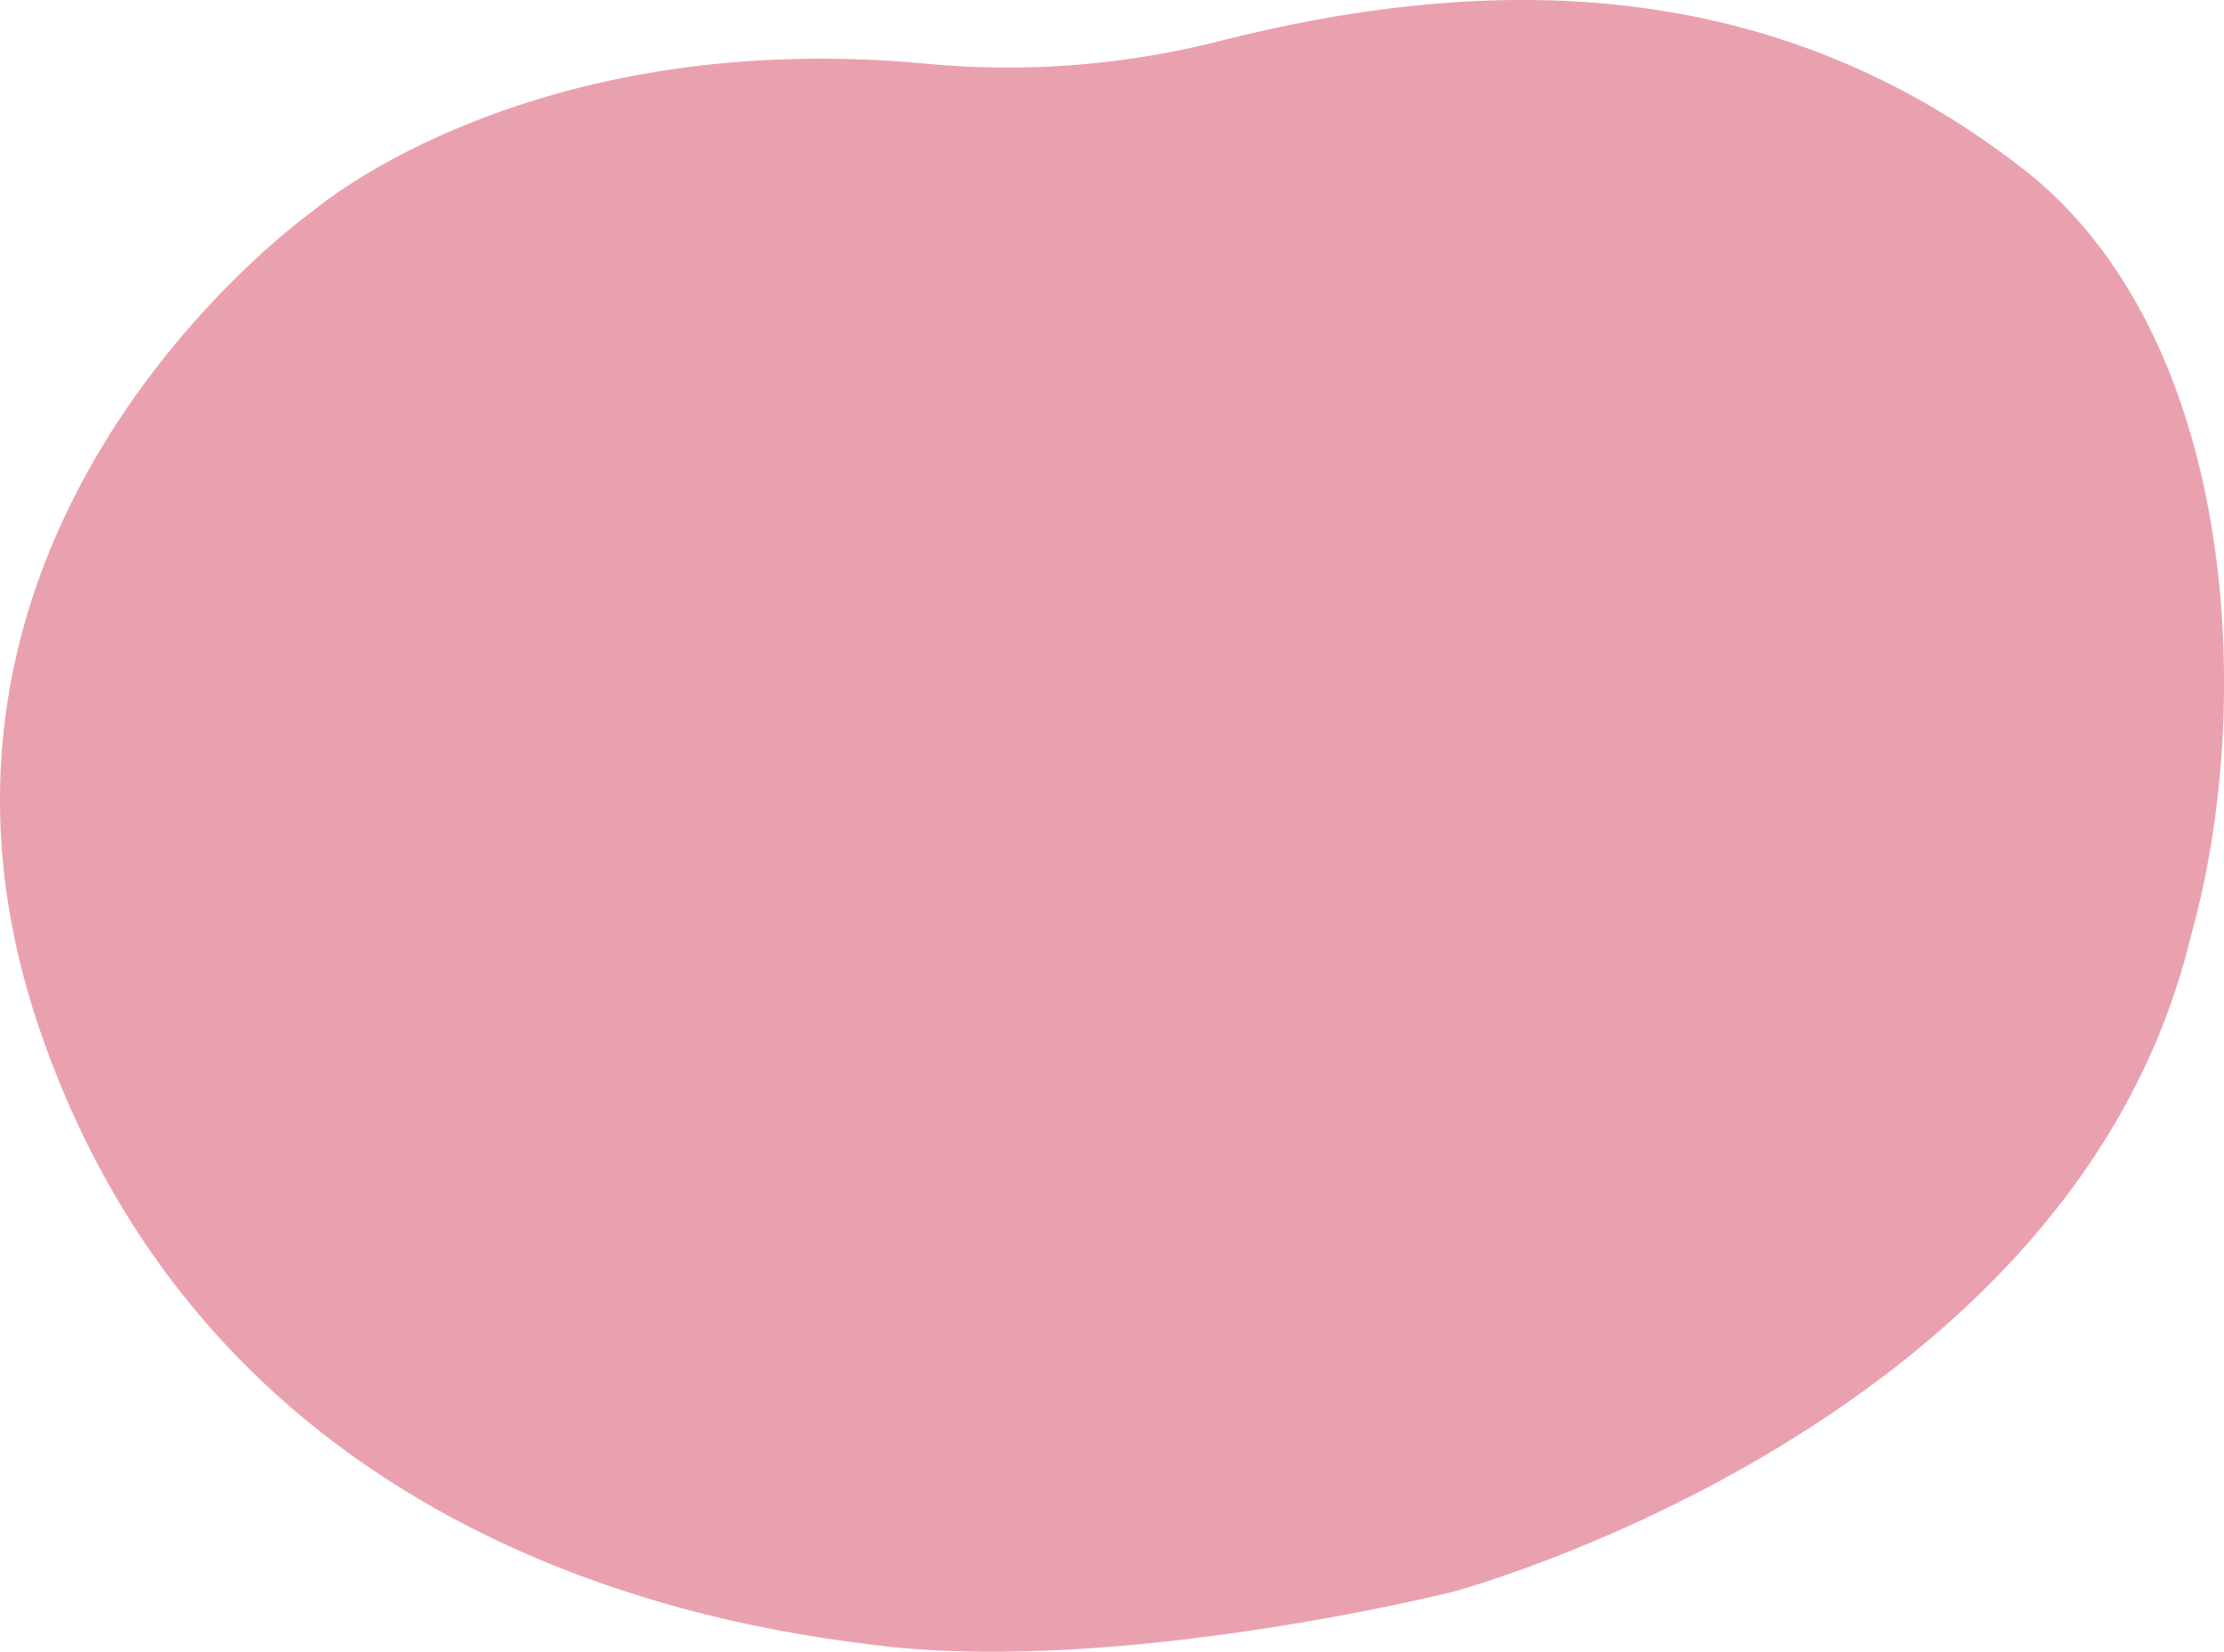
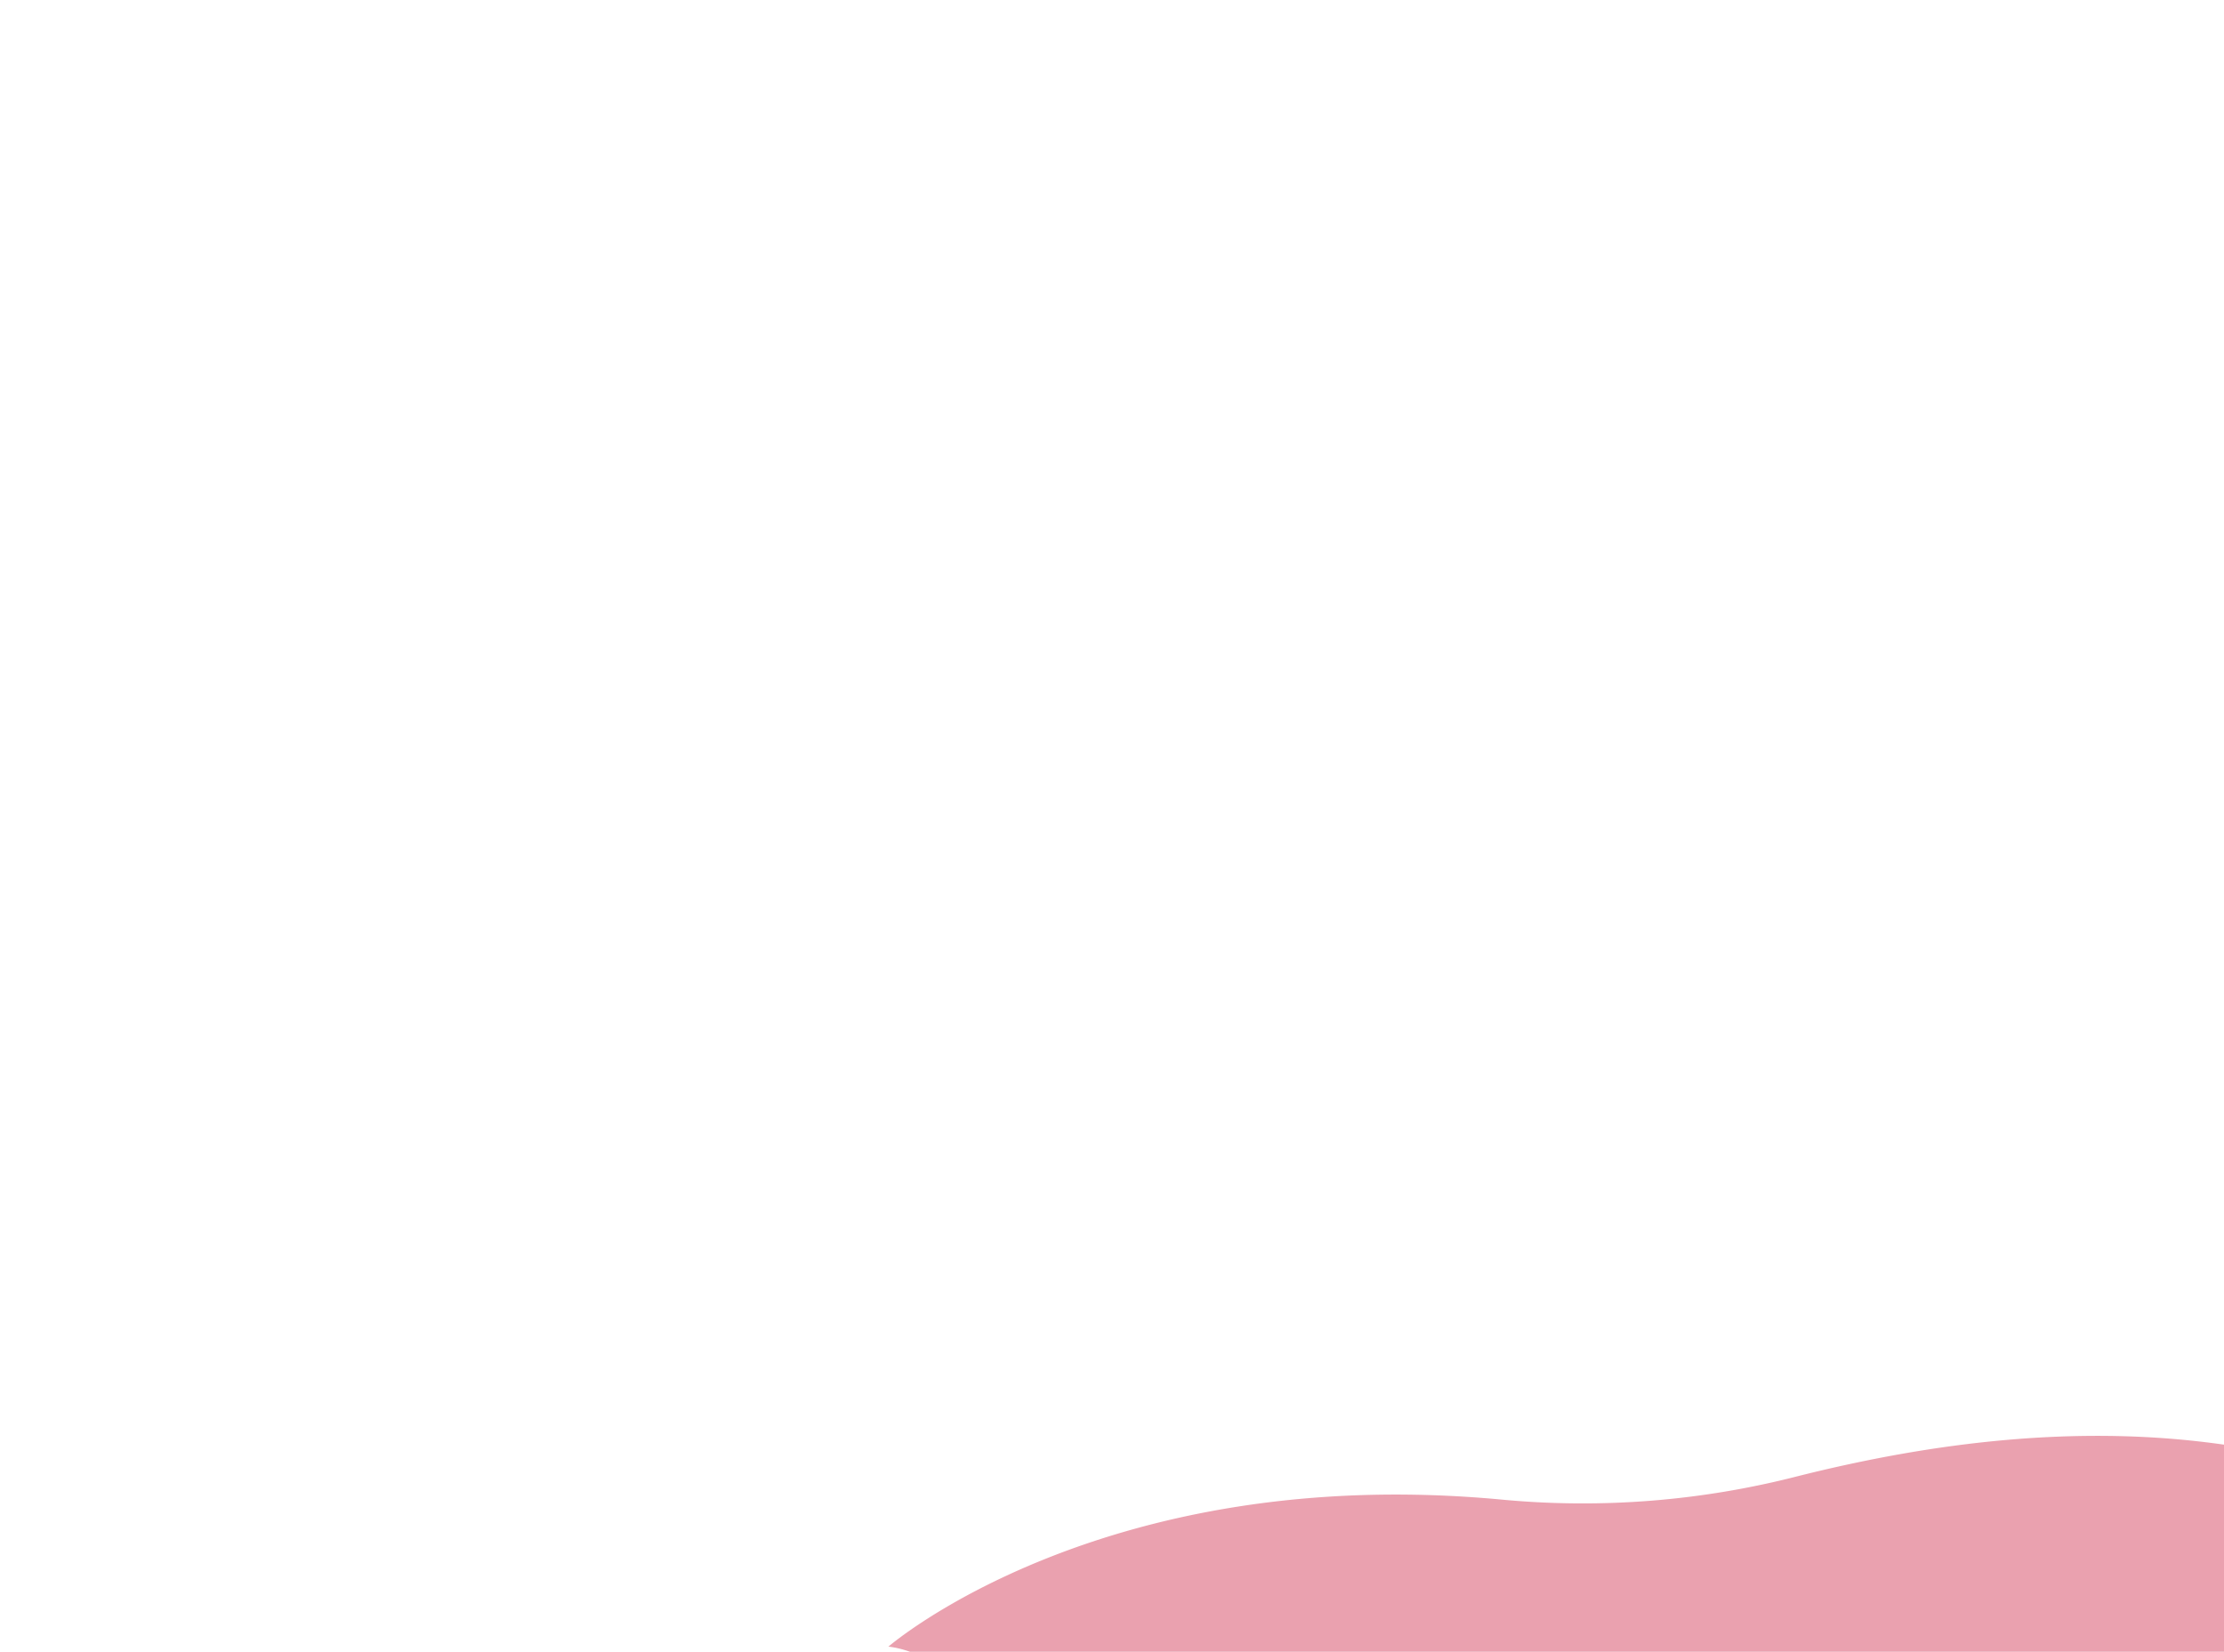
<svg xmlns="http://www.w3.org/2000/svg" width="196.382" height="145.85" viewBox="0 0 196.382 145.85">
-   <path d="M962.288,2755.243c-11.289-1.354-58.619-6.789-74.944-54.5-15.228-44.508,24.159-72.289,24.159-72.289s18.886-16.363,54.376-12.964a76.21,76.21,0,0,0,25.9-2.081c24.688-6.215,49.2-5.422,70.739,11.375,18.824,14.675,20.563,47.127,14.793,67.672-10.377,43.341-65.195,57.947-65.195,57.947S983.787,2757.519,962.288,2755.243Z" transform="translate(-883.843 -2609.843)" fill="#e1798d" opacity="0.7" />
+   <path d="M962.288,2755.243s18.886-16.363,54.376-12.964a76.21,76.21,0,0,0,25.9-2.081c24.688-6.215,49.2-5.422,70.739,11.375,18.824,14.675,20.563,47.127,14.793,67.672-10.377,43.341-65.195,57.947-65.195,57.947S983.787,2757.519,962.288,2755.243Z" transform="translate(-883.843 -2609.843)" fill="#e1798d" opacity="0.7" />
</svg>